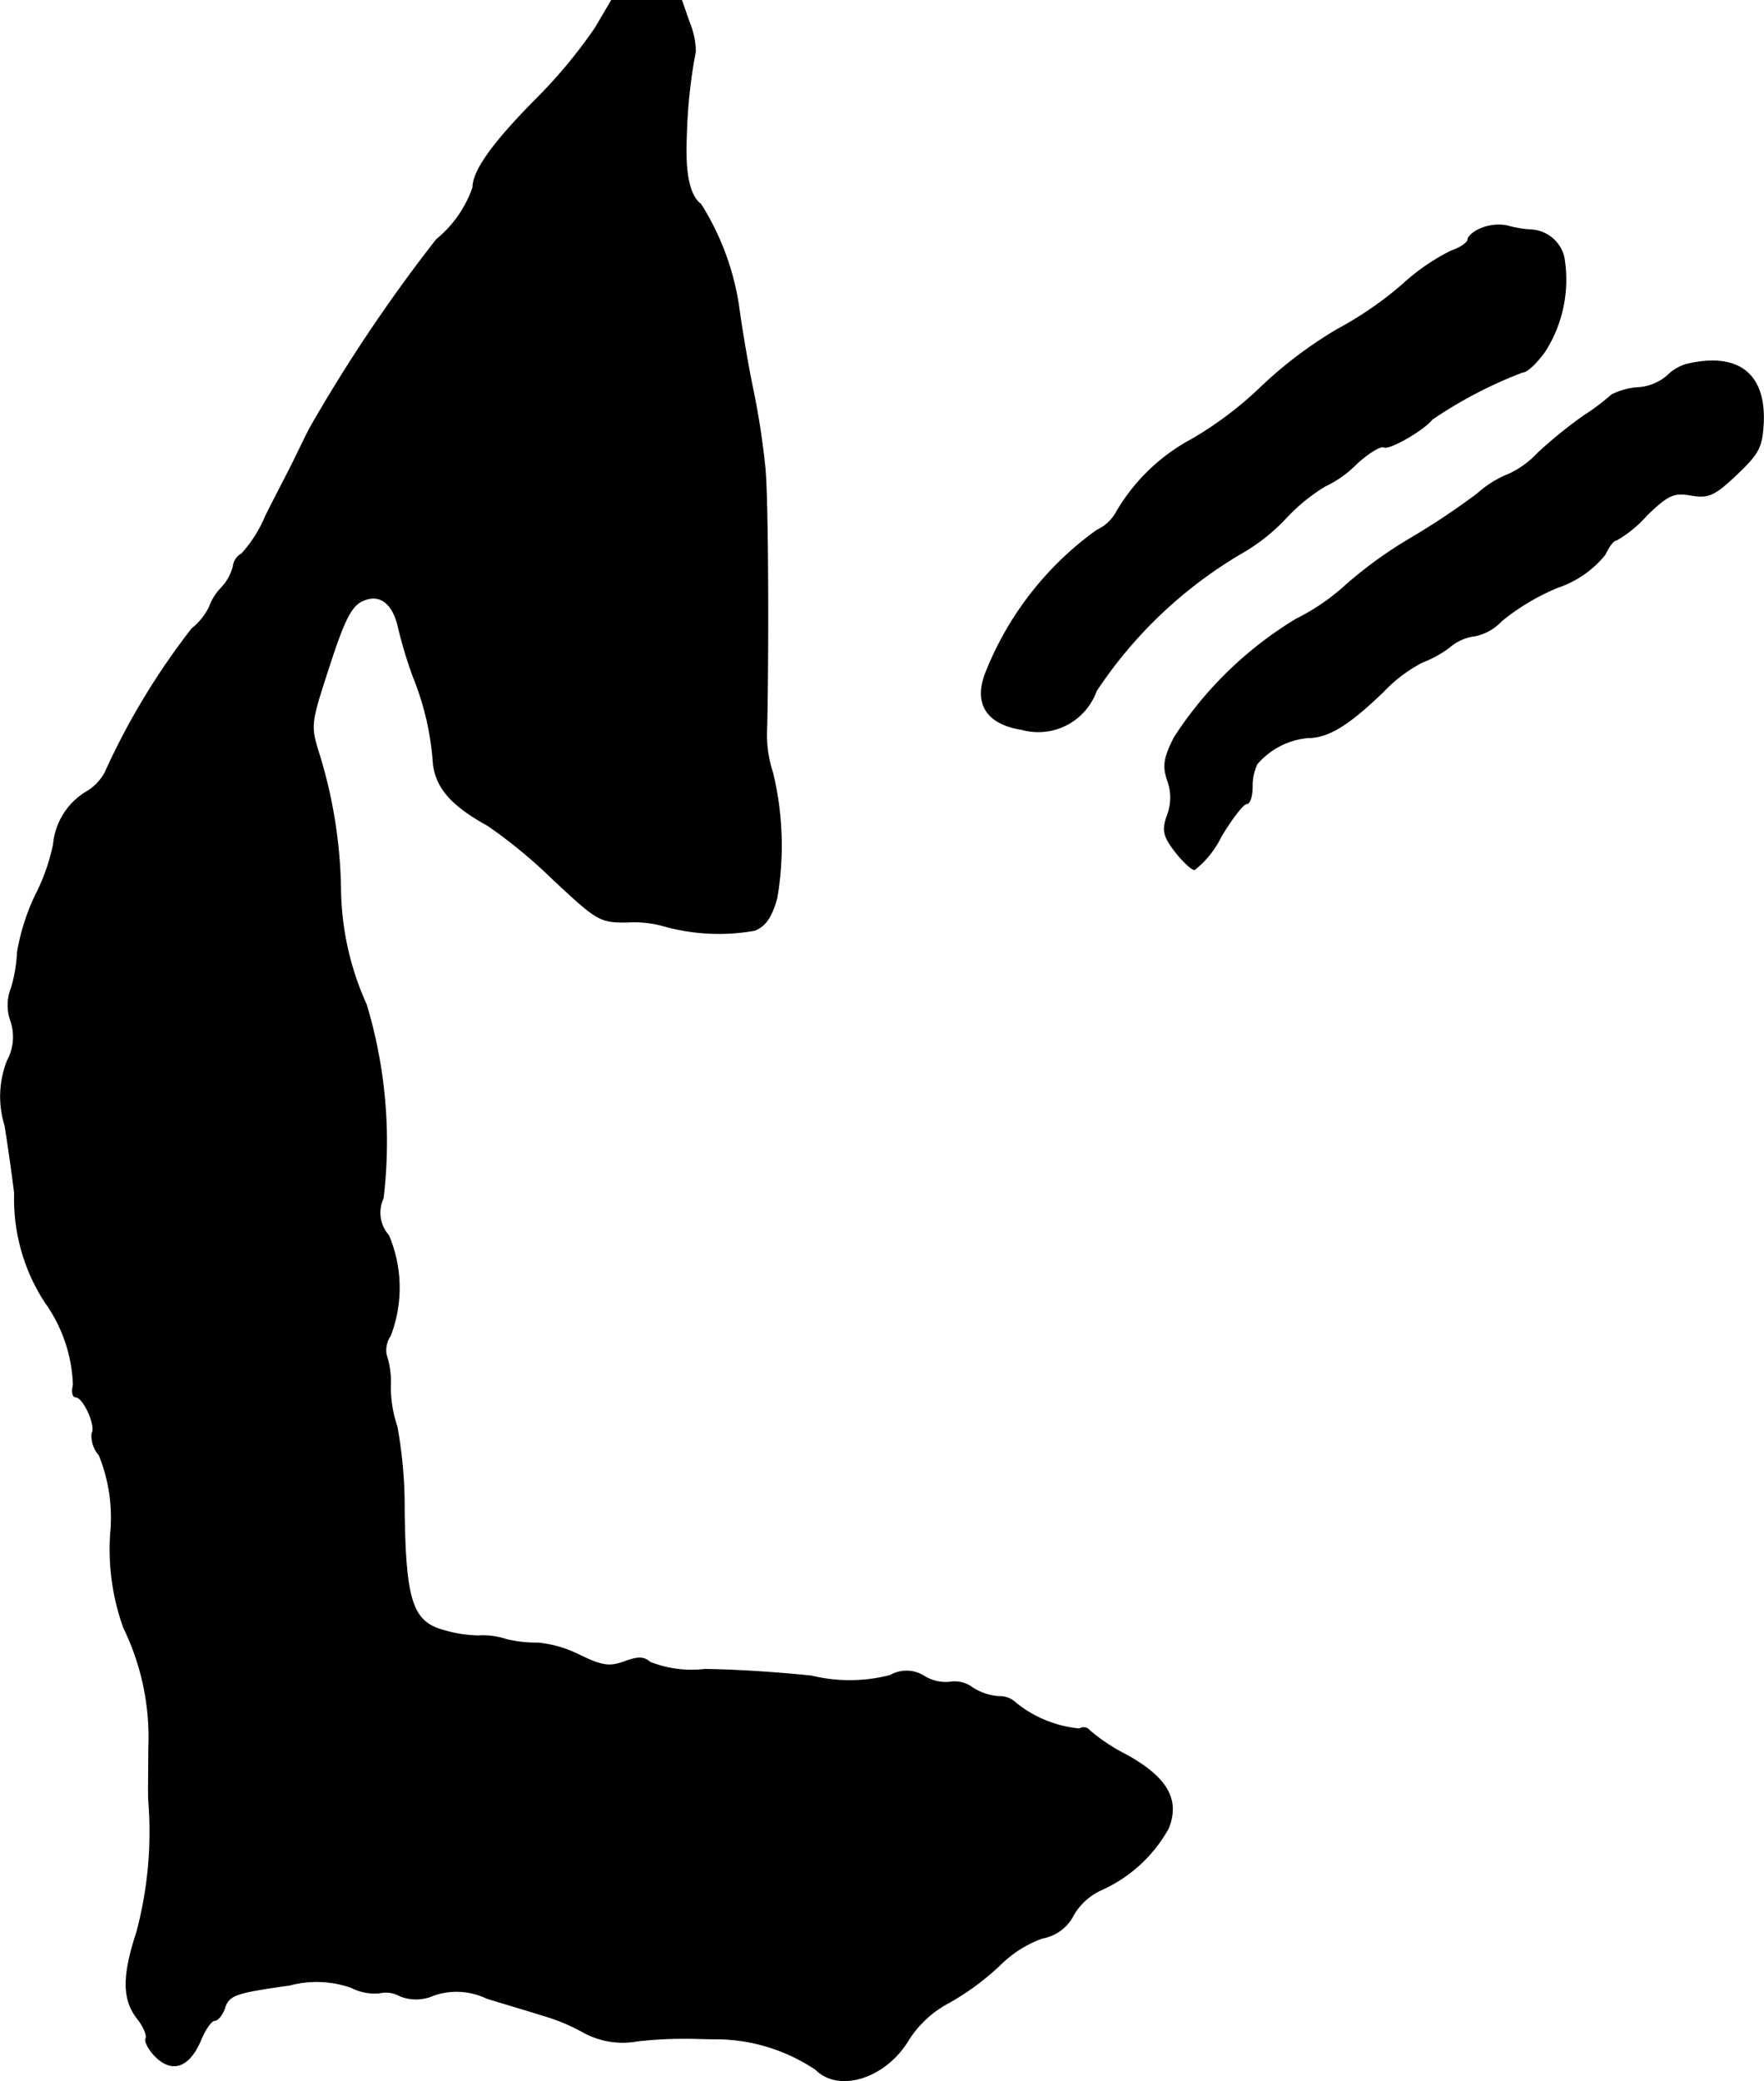
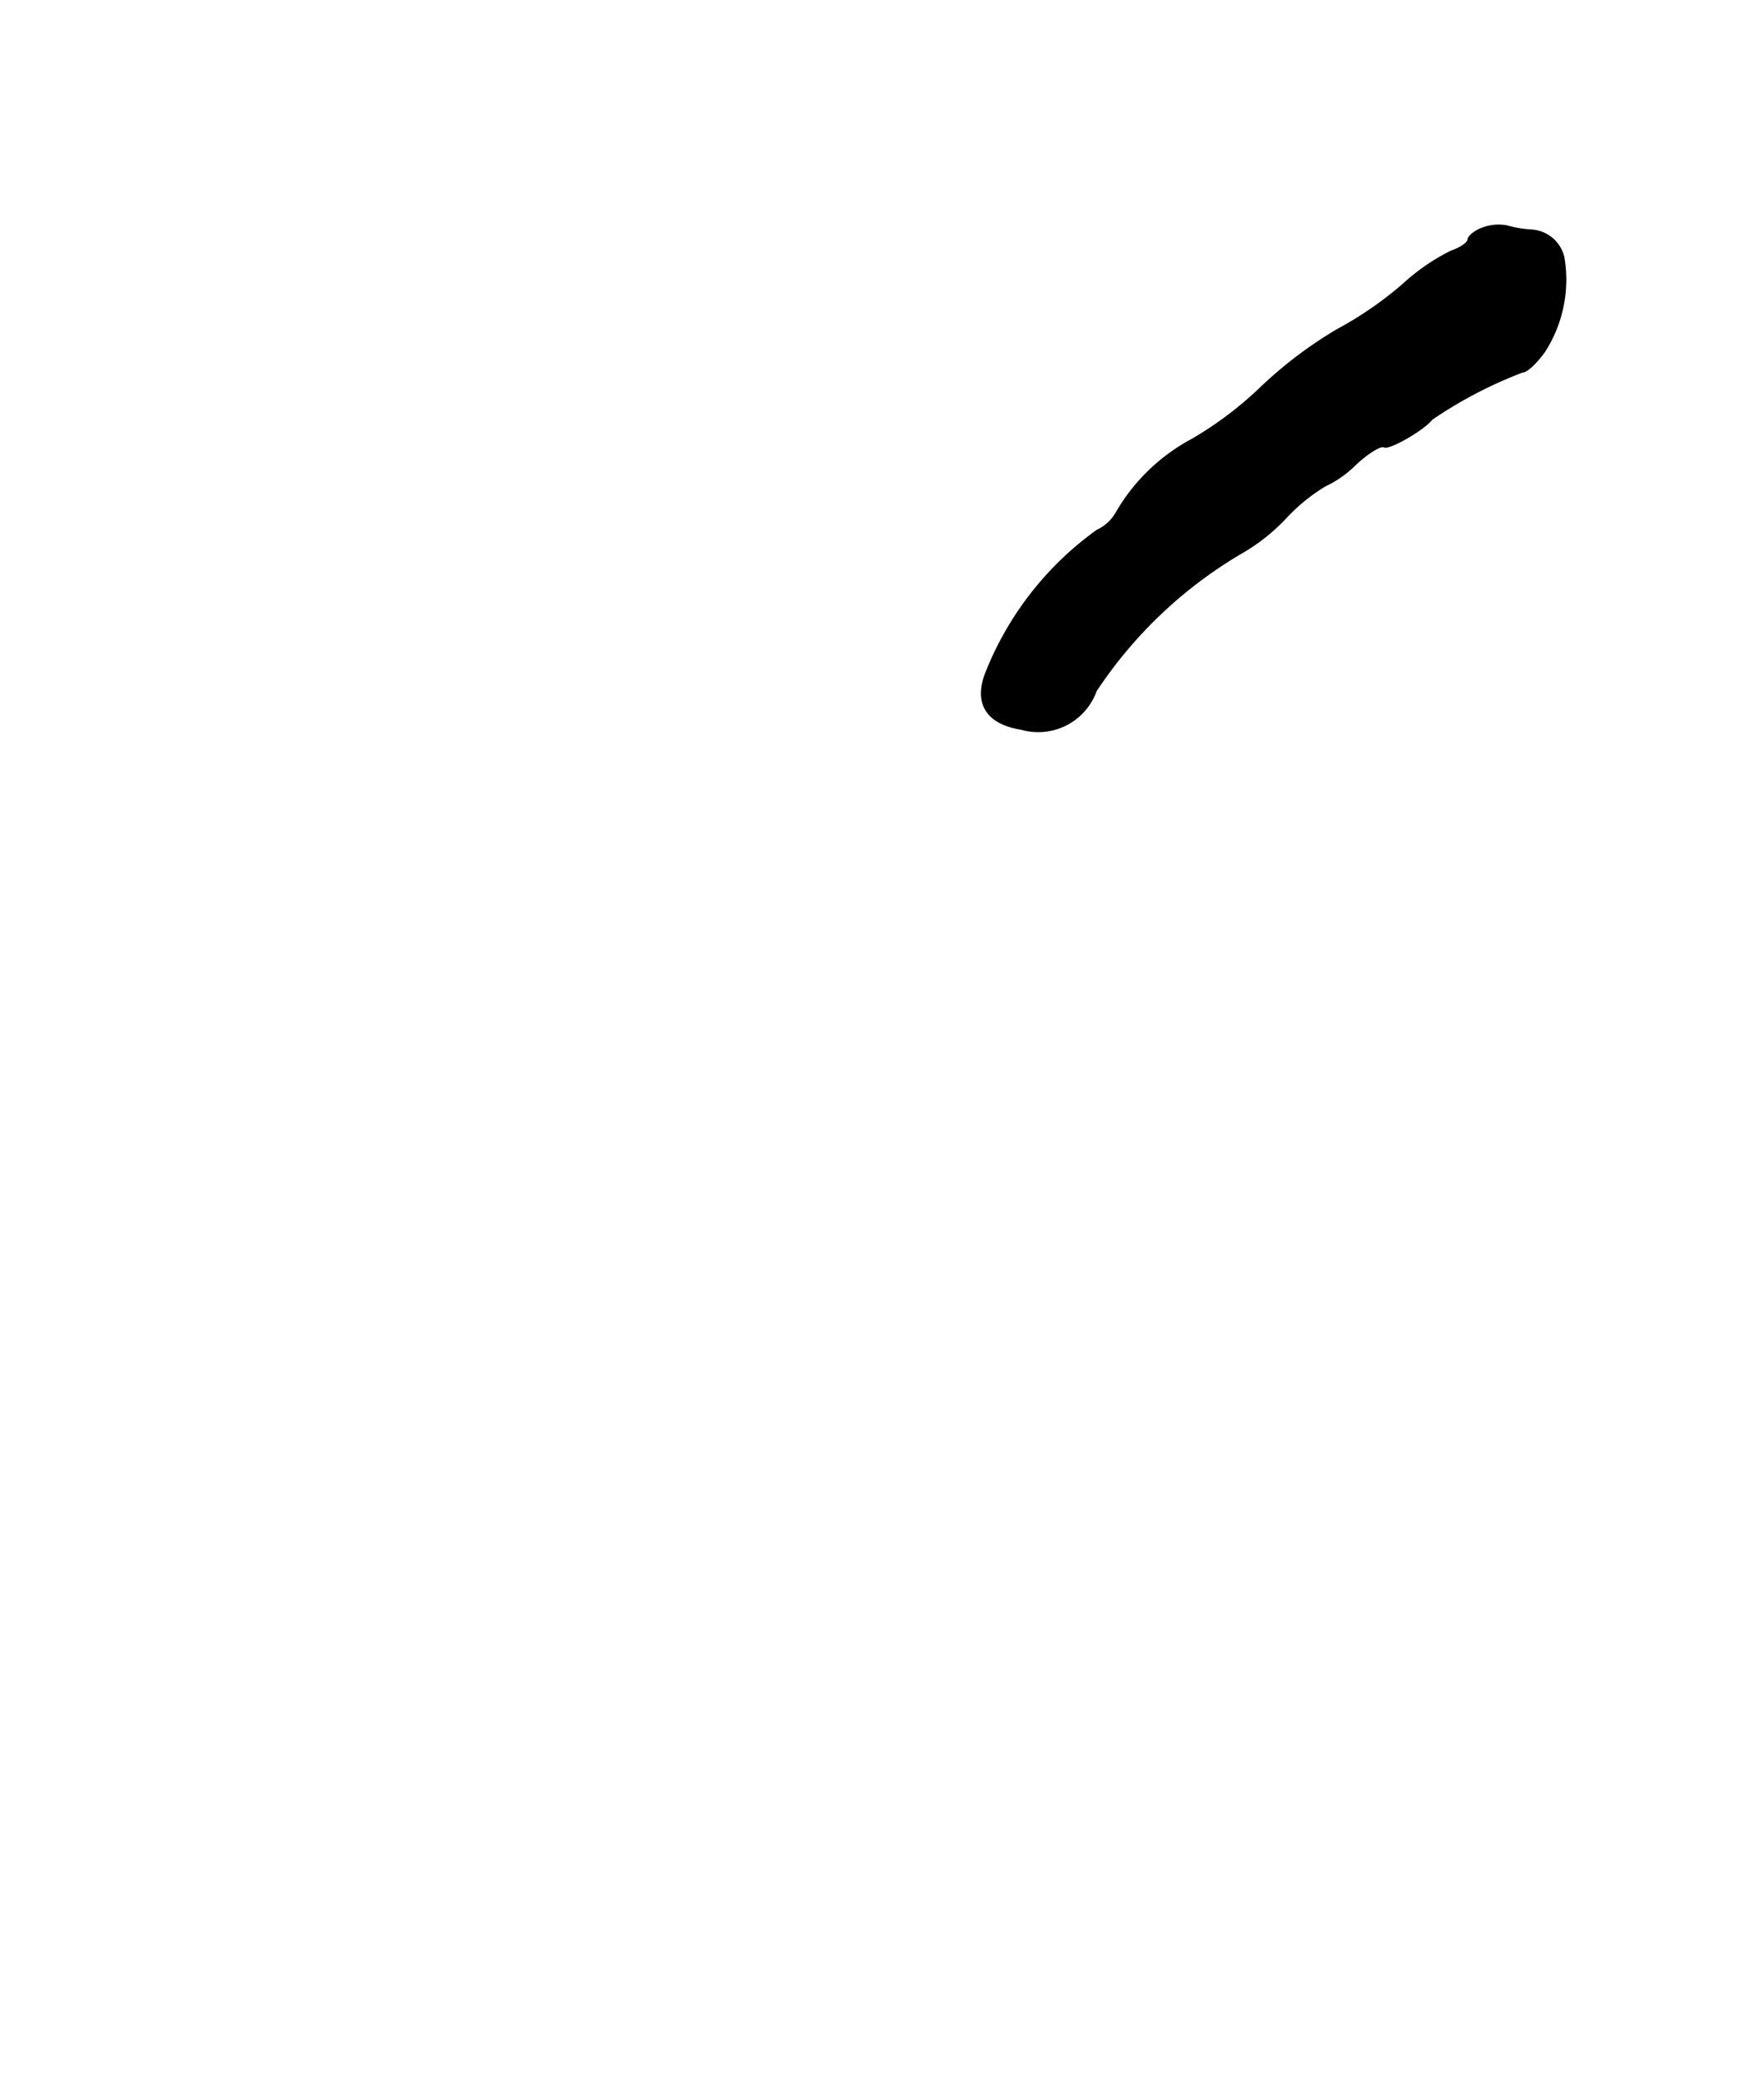
<svg xmlns="http://www.w3.org/2000/svg" version="1.1" width="6.289mm" height="7.419mm" viewBox="0 0 17.826 21.031">
  <defs>
    <style type="text/css">
      .a {
        stroke: #000;
        stroke-linecap: round;
        stroke-linejoin: round;
        stroke-width: 0.01px;
      }
    </style>
  </defs>
-   <path class="a" d="M6.015.284a5.08,5.08,0,0,1-.612.733c-.436.442-.624.715-.624.878a1.182,1.182,0,0,1-.369.527,15.945,15.945,0,0,0-1.284,1.914c-.067.133-.151.309-.194.394s-.157.303-.248.485a1.318,1.318,0,0,1-.242.382.164.164,0,0,0-.085.127.5.5,0,0,1-.121.218.536.536,0,0,0-.121.194.647.647,0,0,1-.176.218,7.19,7.19,0,0,0-.878,1.454A.504.504,0,0,1,.867,8.006a.693.693,0,0,0-.327.527,2.012,2.012,0,0,1-.182.515,2.175,2.175,0,0,0-.182.575A1.522,1.522,0,0,1,.116,9.981a.469.469,0,0,0-.006.339.506.506,0,0,1-.036.4.987.987,0,0,0-.024.654c.036.224.079.533.097.684a1.913,1.913,0,0,0,.309,1.102,1.519,1.519,0,0,1,.285.836c-.018.067-.006.121.024.121.079,0,.212.297.164.369a.293.293,0,0,0,.073.218,1.679,1.679,0,0,1,.115.8,2.339,2.339,0,0,0,.133.945A2.525,2.525,0,0,1,1.503,17.661c0,.23-.006.478,0,.545a3.935,3.935,0,0,1-.121,1.32c-.145.442-.145.678.006.872.067.085.103.176.085.206-.012.024.03.109.097.176.17.17.339.109.454-.157.048-.115.109-.206.145-.206.03,0,.073-.055.097-.115.042-.145.109-.164.66-.242a1.056,1.056,0,0,1,.624.024.519.519,0,0,0,.285.055.289.289,0,0,1,.206.03.433.433,0,0,0,.339-.006.707.707,0,0,1,.539.03c.176.055.424.127.557.17a1.938,1.938,0,0,1,.424.176.826.826,0,0,0,.545.085A4.281,4.281,0,0,1,6.93,20.598c.067,0,.23.006.363.006a1.823,1.823,0,0,1,.951.309c.236.236.709.085.939-.303a1.083,1.083,0,0,1,.412-.376,2.638,2.638,0,0,0,.515-.382,1.157,1.157,0,0,1,.424-.267.437.437,0,0,0,.315-.236.629.629,0,0,1,.285-.254,1.451,1.451,0,0,0,.672-.618c.115-.285-.006-.509-.418-.739a1.872,1.872,0,0,1-.376-.248.076.076,0,0,0-.103-.018,1.201,1.201,0,0,1-.642-.26.236.236,0,0,0-.176-.067.561.561,0,0,1-.267-.091.293.293,0,0,0-.218-.055.412.412,0,0,1-.26-.055.333.333,0,0,0-.351-.012,1.635,1.635,0,0,1-.793.006c-.333-.036-.824-.067-1.084-.067a1.147,1.147,0,0,1-.551-.073c-.061-.055-.121-.055-.254-.006-.151.055-.224.048-.46-.067a1.185,1.185,0,0,0-.418-.121,1.271,1.271,0,0,1-.321-.036.744.744,0,0,0-.285-.036,1.337,1.337,0,0,1-.345-.055c-.315-.085-.388-.291-.4-1.211a4.562,4.562,0,0,0-.073-.848,1.261,1.261,0,0,1-.067-.406.866.866,0,0,0-.042-.321.261.261,0,0,1,.042-.194,1.353,1.353,0,0,0-.018-1.012.346.346,0,0,1-.055-.376,4.807,4.807,0,0,0-.17-1.956,2.904,2.904,0,0,1-.26-1.157,4.866,4.866,0,0,0-.212-1.357c-.097-.309-.097-.315.097-.909.151-.466.224-.612.339-.66.17-.079.309.024.363.279a4.431,4.431,0,0,0,.151.497,2.83,2.83,0,0,1,.2.872c.03.248.188.424.551.624a5.118,5.118,0,0,1,.654.539c.454.424.478.442.769.436a1.084,1.084,0,0,1,.363.042,2.065,2.065,0,0,0,.909.042c.109-.042.17-.133.224-.321a3.125,3.125,0,0,0-.042-1.272A1.227,1.227,0,0,1,7.748,7.346c.018-.86.012-2.314-.018-2.617a7.864,7.864,0,0,0-.127-.818c-.055-.267-.115-.636-.139-.818A2.676,2.676,0,0,0,7.081,2.064c-.115-.085-.164-.315-.145-.697a5.19,5.19,0,0,1,.091-.848A.798.798,0,0,0,6.966.229L6.888.005H6.179Z" />
  <path class="a" d="M14.974,2.307c-.079.03-.139.085-.139.115s-.079.085-.17.115a2.111,2.111,0,0,0-.491.339,3.662,3.662,0,0,1-.66.454,4.269,4.269,0,0,0-.769.581,3.667,3.667,0,0,1-.697.527,1.941,1.941,0,0,0-.763.733.433.433,0,0,1-.2.188A3.235,3.235,0,0,0,9.952,6.825c-.103.297.03.491.369.545a.623.623,0,0,0,.757-.388,4.477,4.477,0,0,1,1.49-1.405,1.94,1.94,0,0,0,.418-.333,1.853,1.853,0,0,1,.406-.333,1.083,1.083,0,0,0,.303-.212c.127-.121.26-.2.291-.182.048.03.4-.17.485-.279a4.399,4.399,0,0,1,.915-.478c.048,0,.145-.097.224-.206a1.344,1.344,0,0,0,.194-.957.359.359,0,0,0-.327-.273,1.121,1.121,0,0,1-.248-.042A.465.465,0,0,0,14.974,2.307Z" />
-   <path class="a" d="M17.045,3.682a.448.448,0,0,0-.194.115.504.504,0,0,1-.297.121.686.686,0,0,0-.267.073,2.201,2.201,0,0,1-.273.206,4.497,4.497,0,0,0-.472.382.932.932,0,0,1-.291.212,1.073,1.073,0,0,0-.321.2,7.566,7.566,0,0,1-.672.448,4.279,4.279,0,0,0-.654.472,2.182,2.182,0,0,1-.503.345A3.823,3.823,0,0,0,11.866,7.455c-.103.206-.115.285-.067.43a.501.501,0,0,1,0,.351c-.055.151-.042.212.073.363.079.103.17.188.2.188a.966.966,0,0,0,.267-.333c.109-.182.224-.333.26-.333.03,0,.055-.073.055-.17a.522.522,0,0,1,.048-.23.767.767,0,0,1,.515-.267c.206,0,.412-.127.763-.466a1.479,1.479,0,0,1,.394-.297,1.126,1.126,0,0,0,.273-.151.488.488,0,0,1,.26-.115.507.507,0,0,0,.267-.151,2.251,2.251,0,0,1,.569-.339,1.038,1.038,0,0,0,.478-.333c.036-.079.085-.145.115-.145a1.19,1.19,0,0,0,.303-.248c.218-.212.279-.236.448-.206.176.03.236.006.46-.206.23-.218.26-.279.273-.533C17.838,3.772,17.56,3.56,17.045,3.682Z" />
</svg>